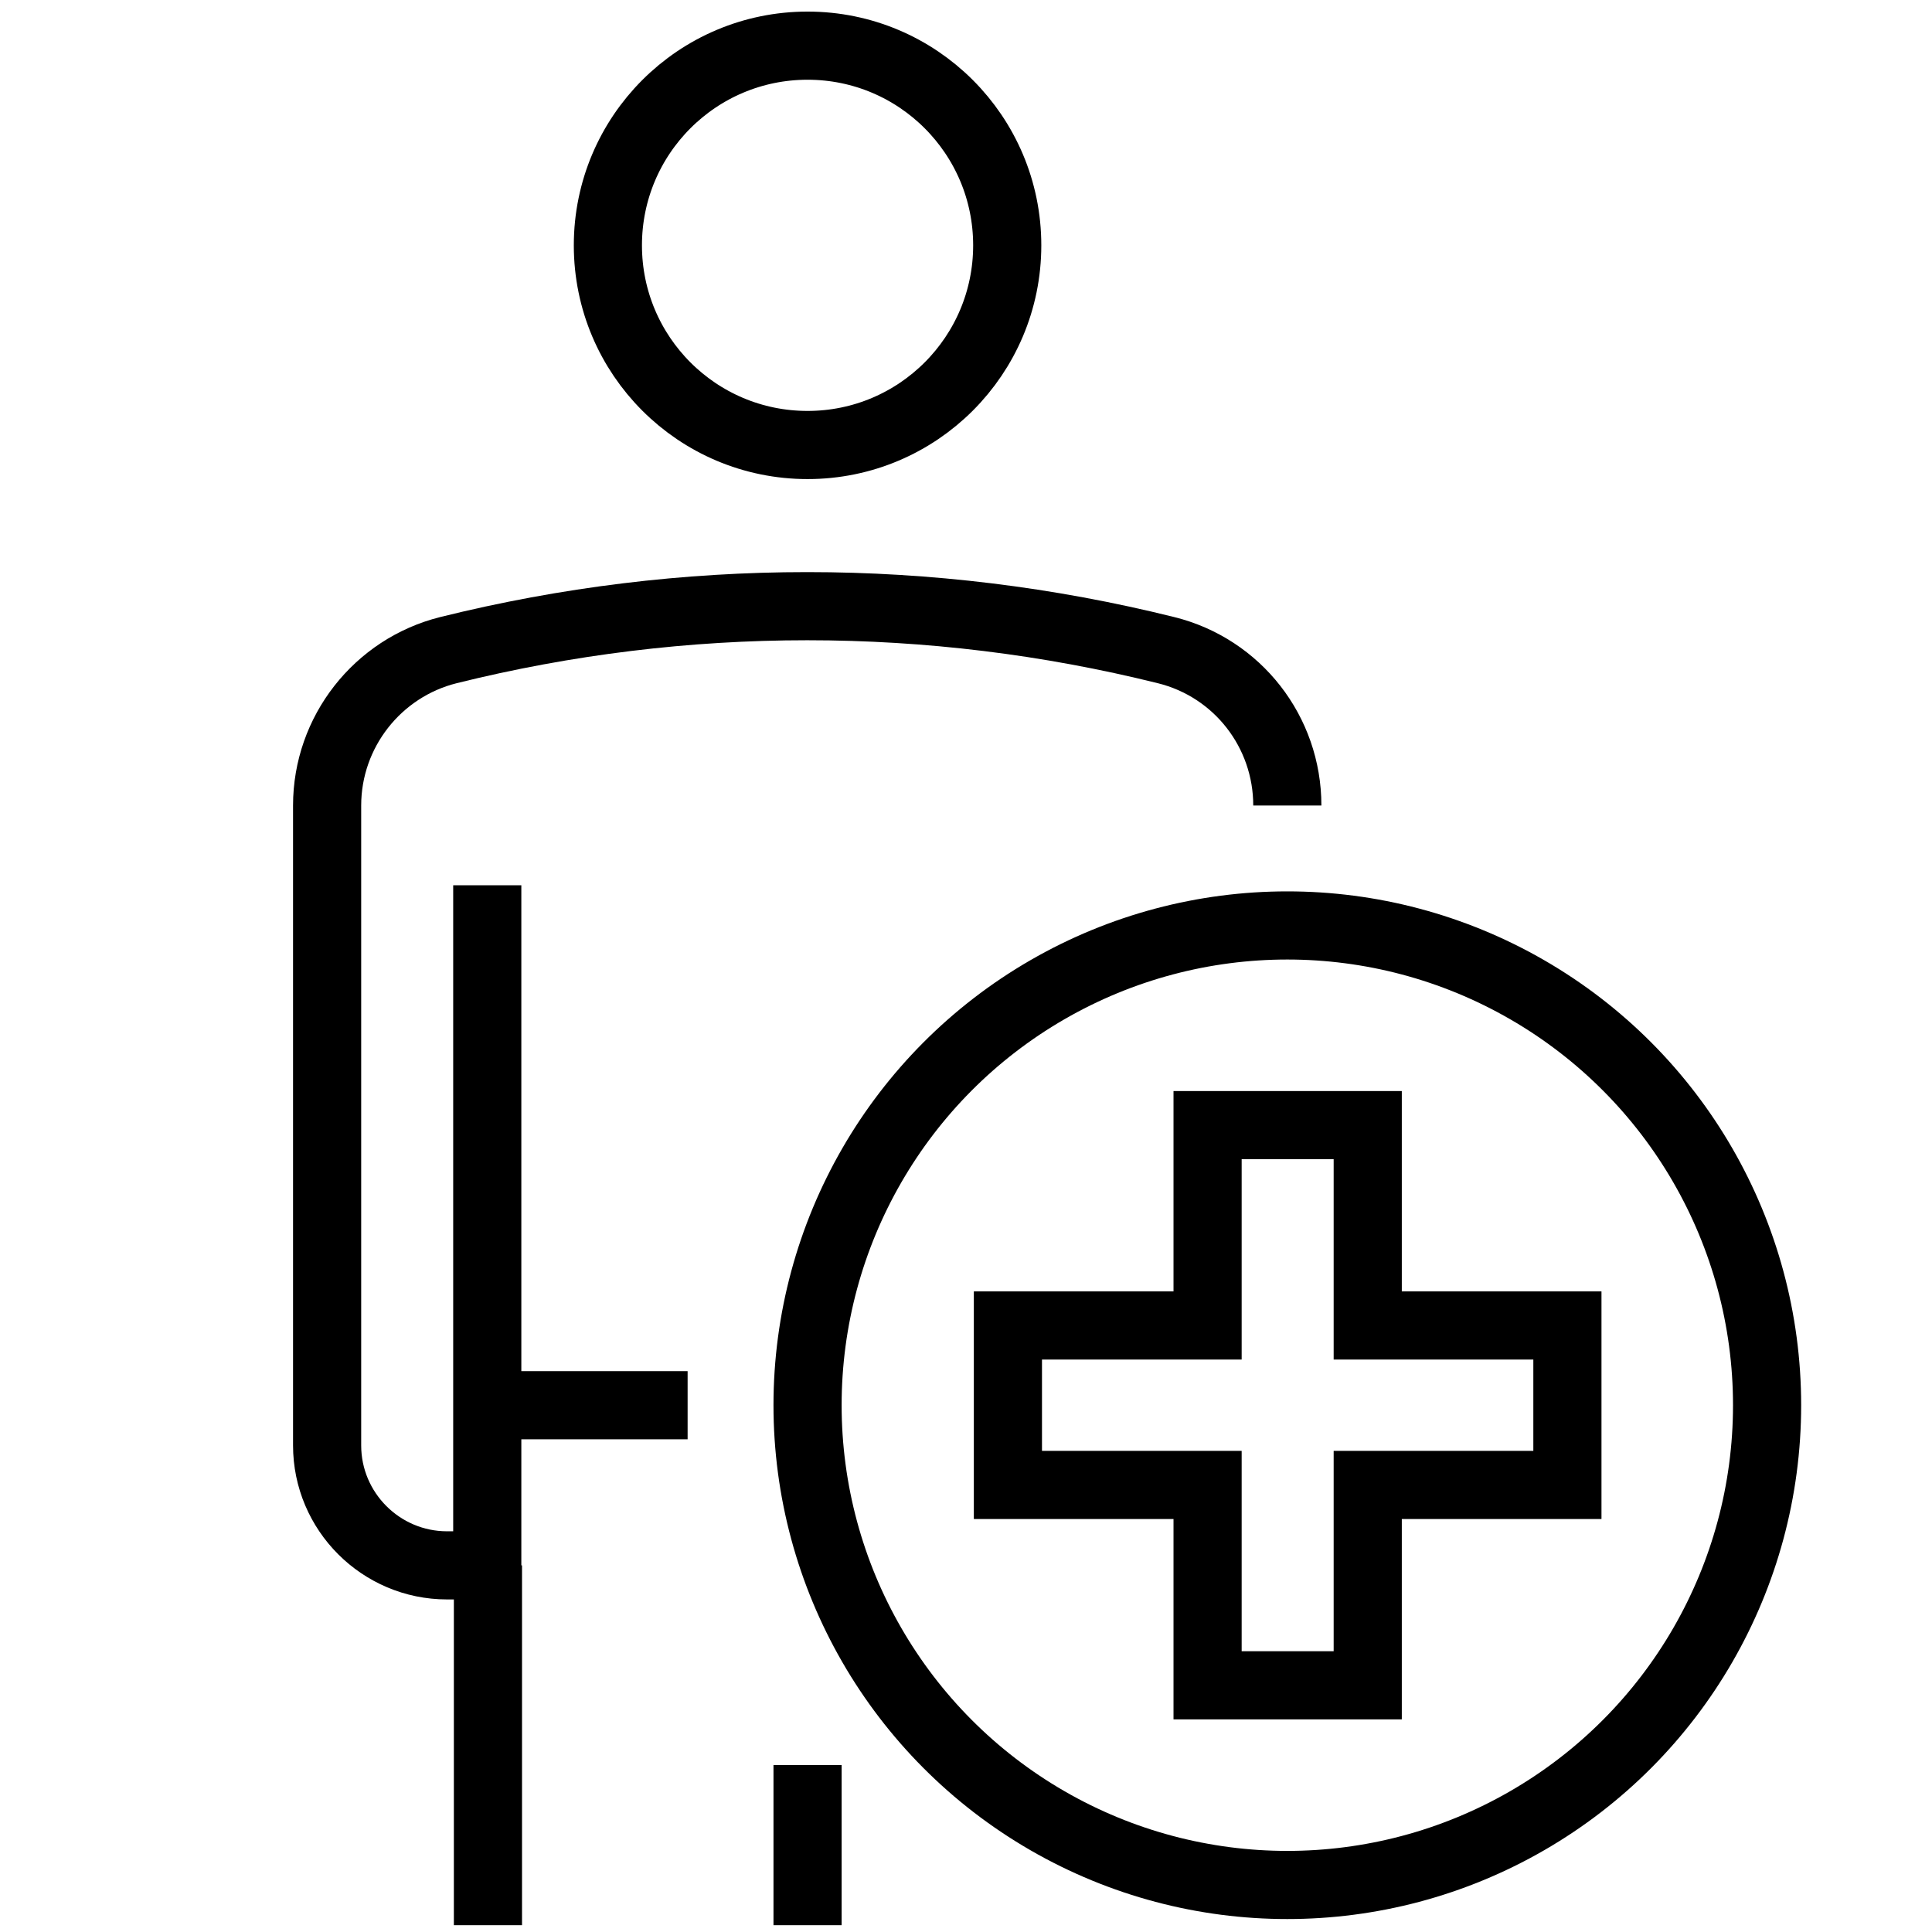
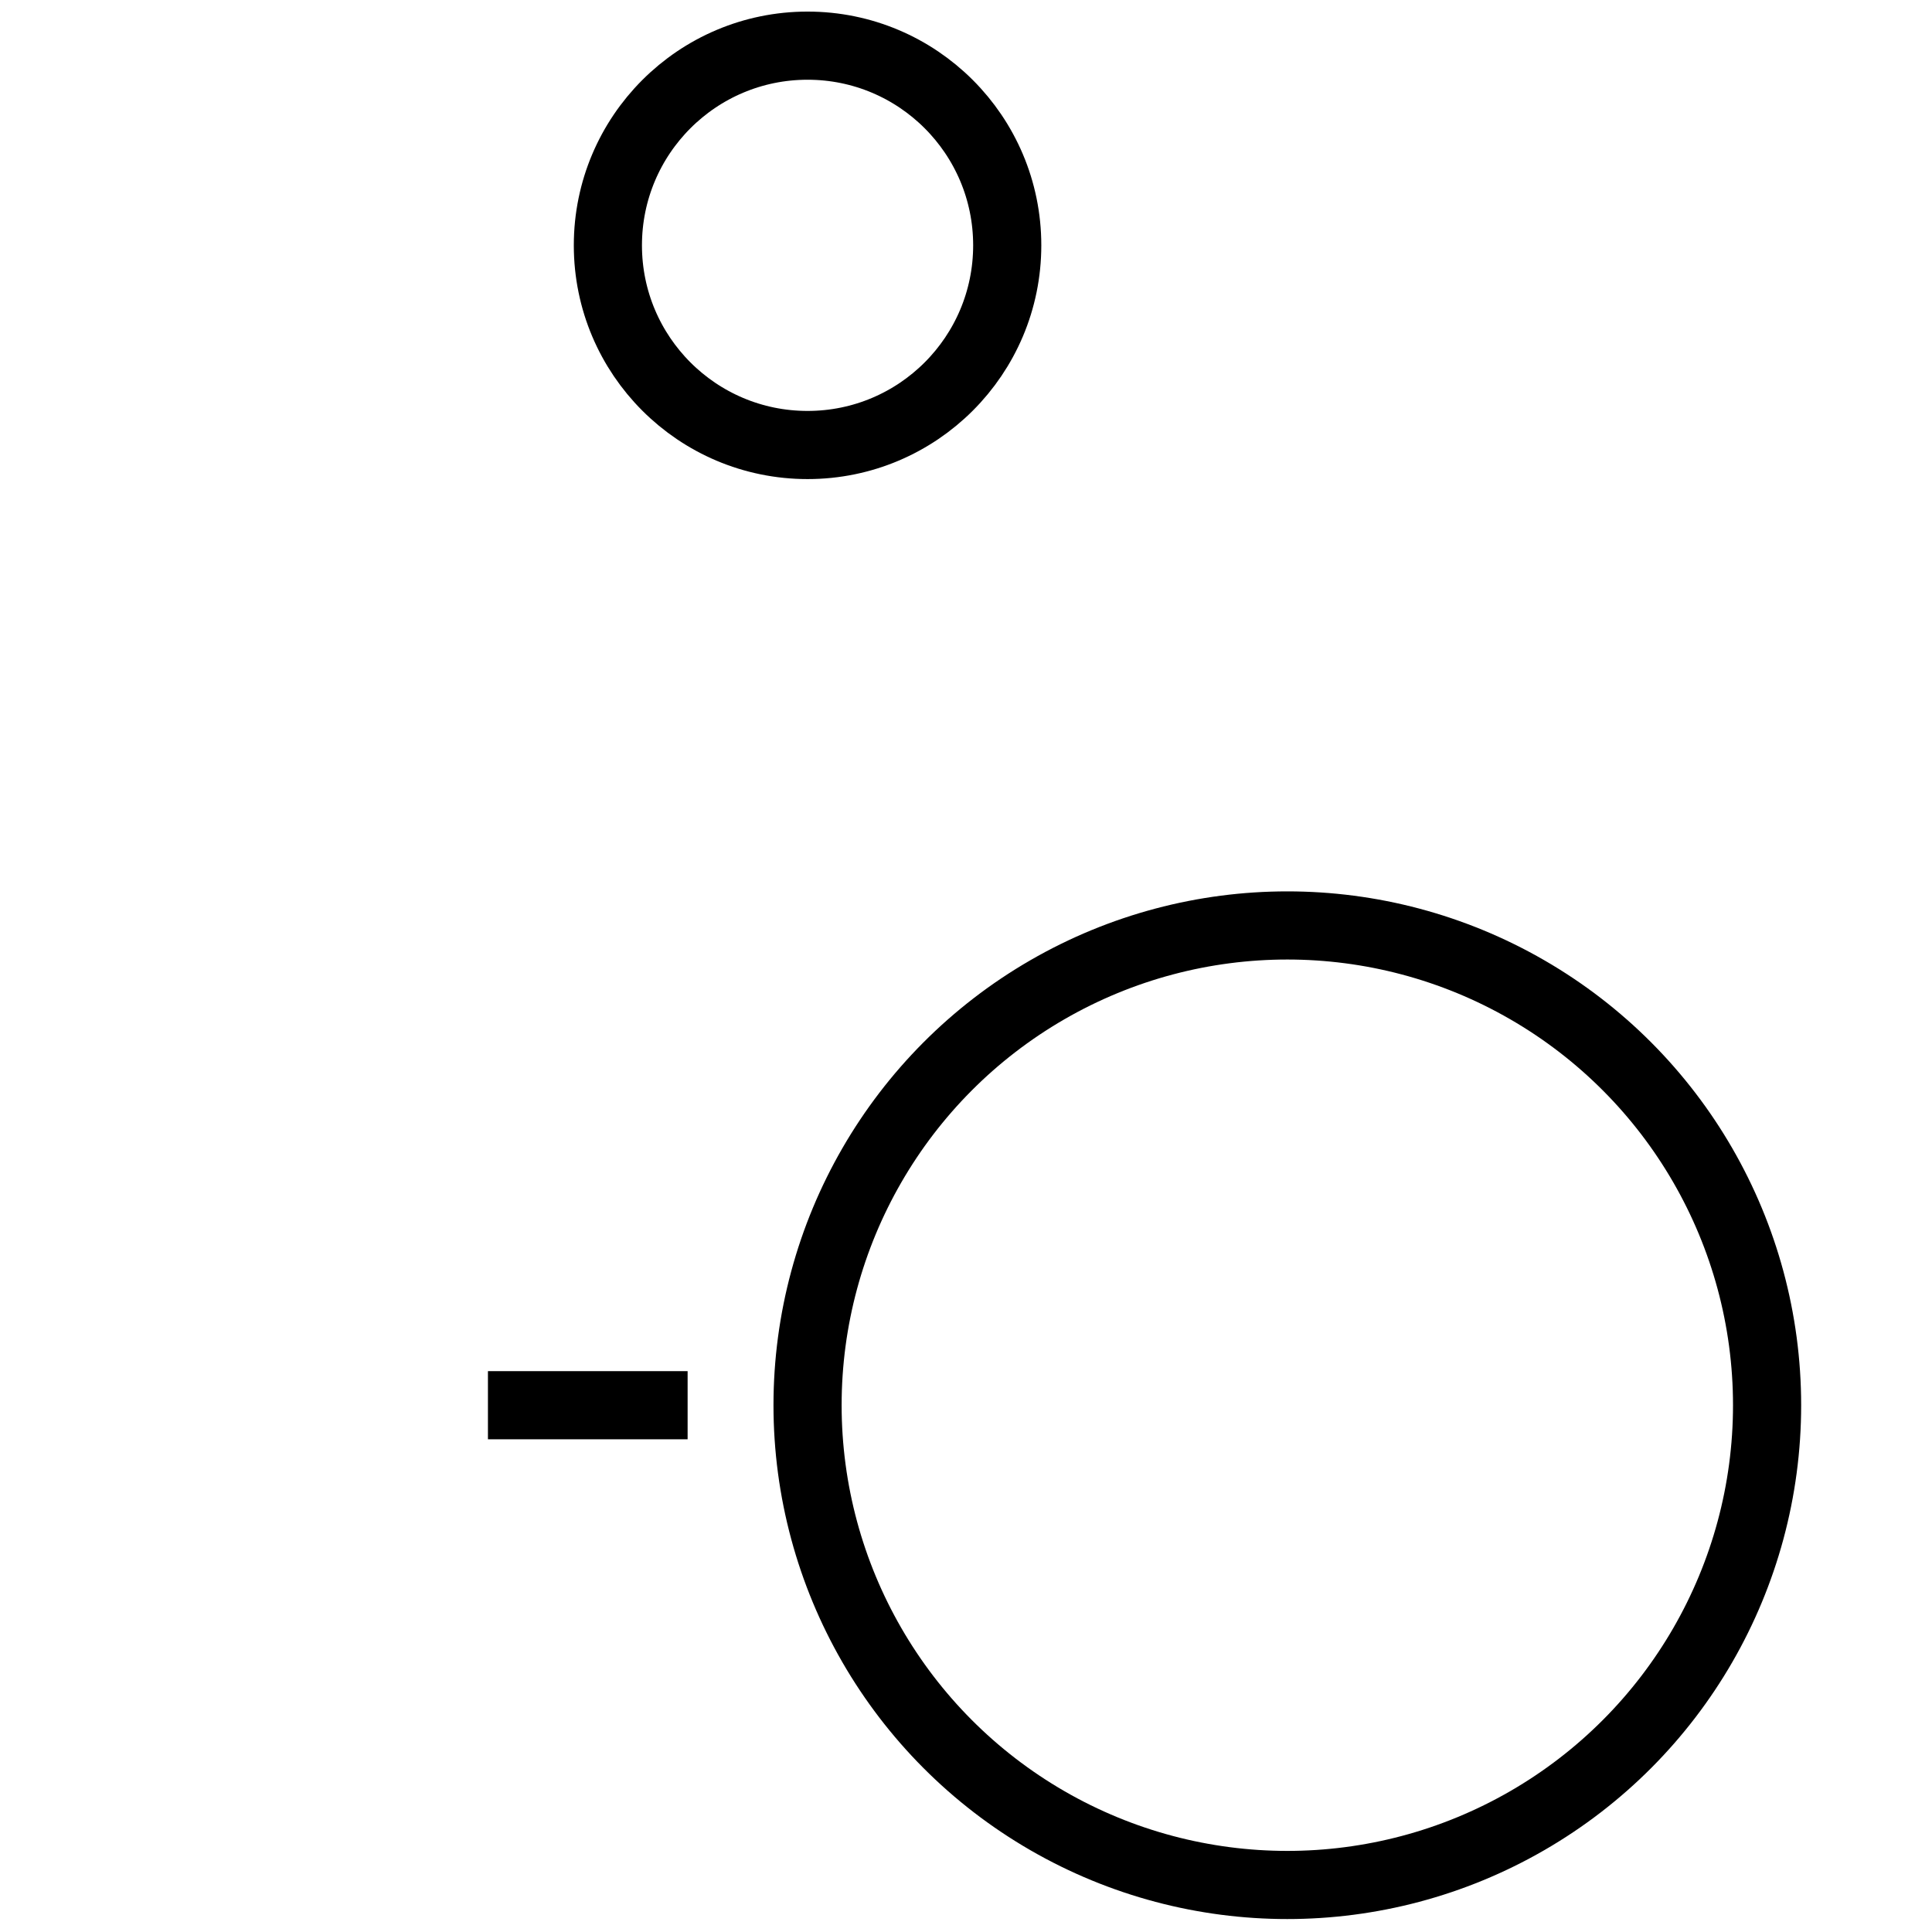
<svg xmlns="http://www.w3.org/2000/svg" version="1.1" id="Ebene_1" x="0px" y="0px" viewBox="0 0 283.5 283.5" style="enable-background:new 0 0 283.5 283.5;" xml:space="preserve">
  <style type="text/css">
	.st0{fill:none;stroke:#000000;stroke-width:10;stroke-miterlimit:10;}
</style>
  <g>
-     <polygon class="st0" points="200.7,217.9 200.7,247.3 177.2,247.3 177.2,217.9 147.9,217.9 147.9,194.5 177.2,194.5 177.2,165.1    200.7,165.1 200.7,194.5 230,194.5 230,217.9  " />
    <circle class="st0" cx="188.9" cy="206.2" r="70.4" />
    <line class="st0" x1="71.6" y1="206.2" x2="100.9" y2="206.2" />
    <circle class="st0" cx="118.5" cy="36" r="29.3" />
-     <line class="st0" x1="118.5" y1="282.5" x2="118.5" y2="259" />
-     <path class="st0" d="M188.9,118.2c0-10.8-7.3-20.2-17.8-22.8c-34.6-8.6-70.7-8.6-105.3,0c-10.4,2.6-17.8,12-17.8,22.8v93.9   c0,9.7,7.9,17.6,17.6,17.6h5.9v-99.8" />
-     <line class="st0" x1="71.6" y1="282.5" x2="71.6" y2="229.7" />
  </g>
</svg>